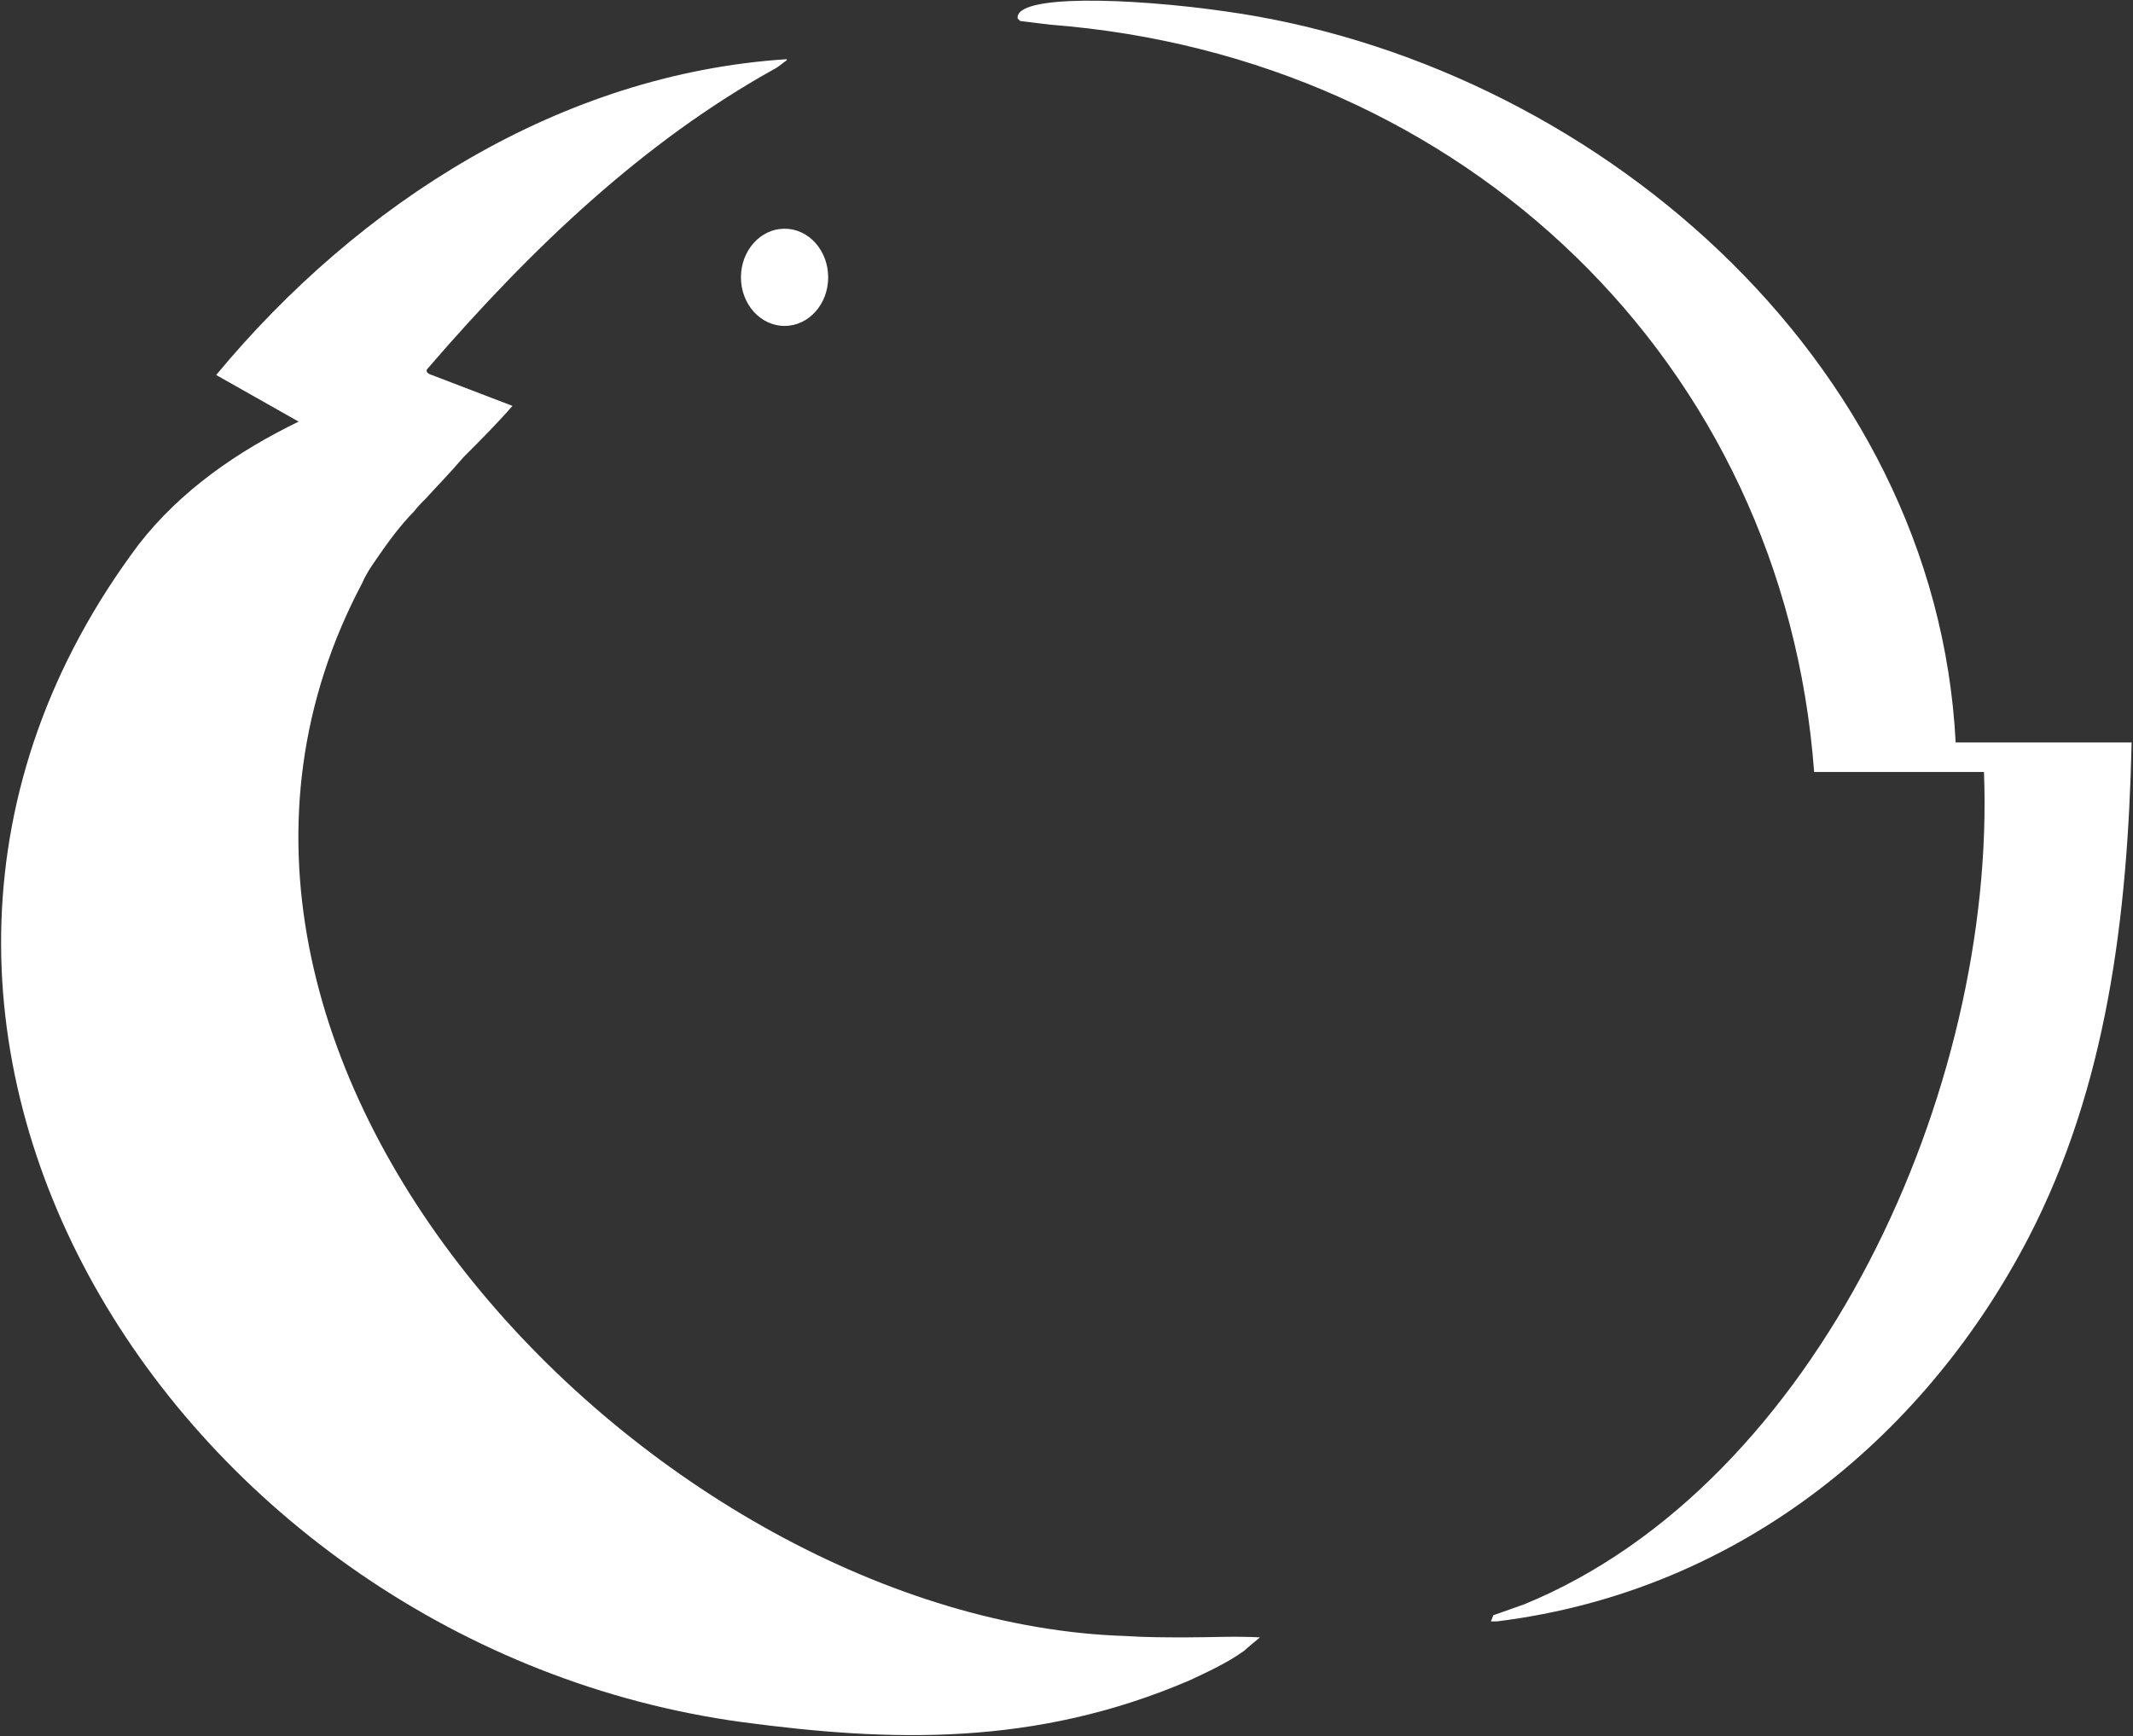
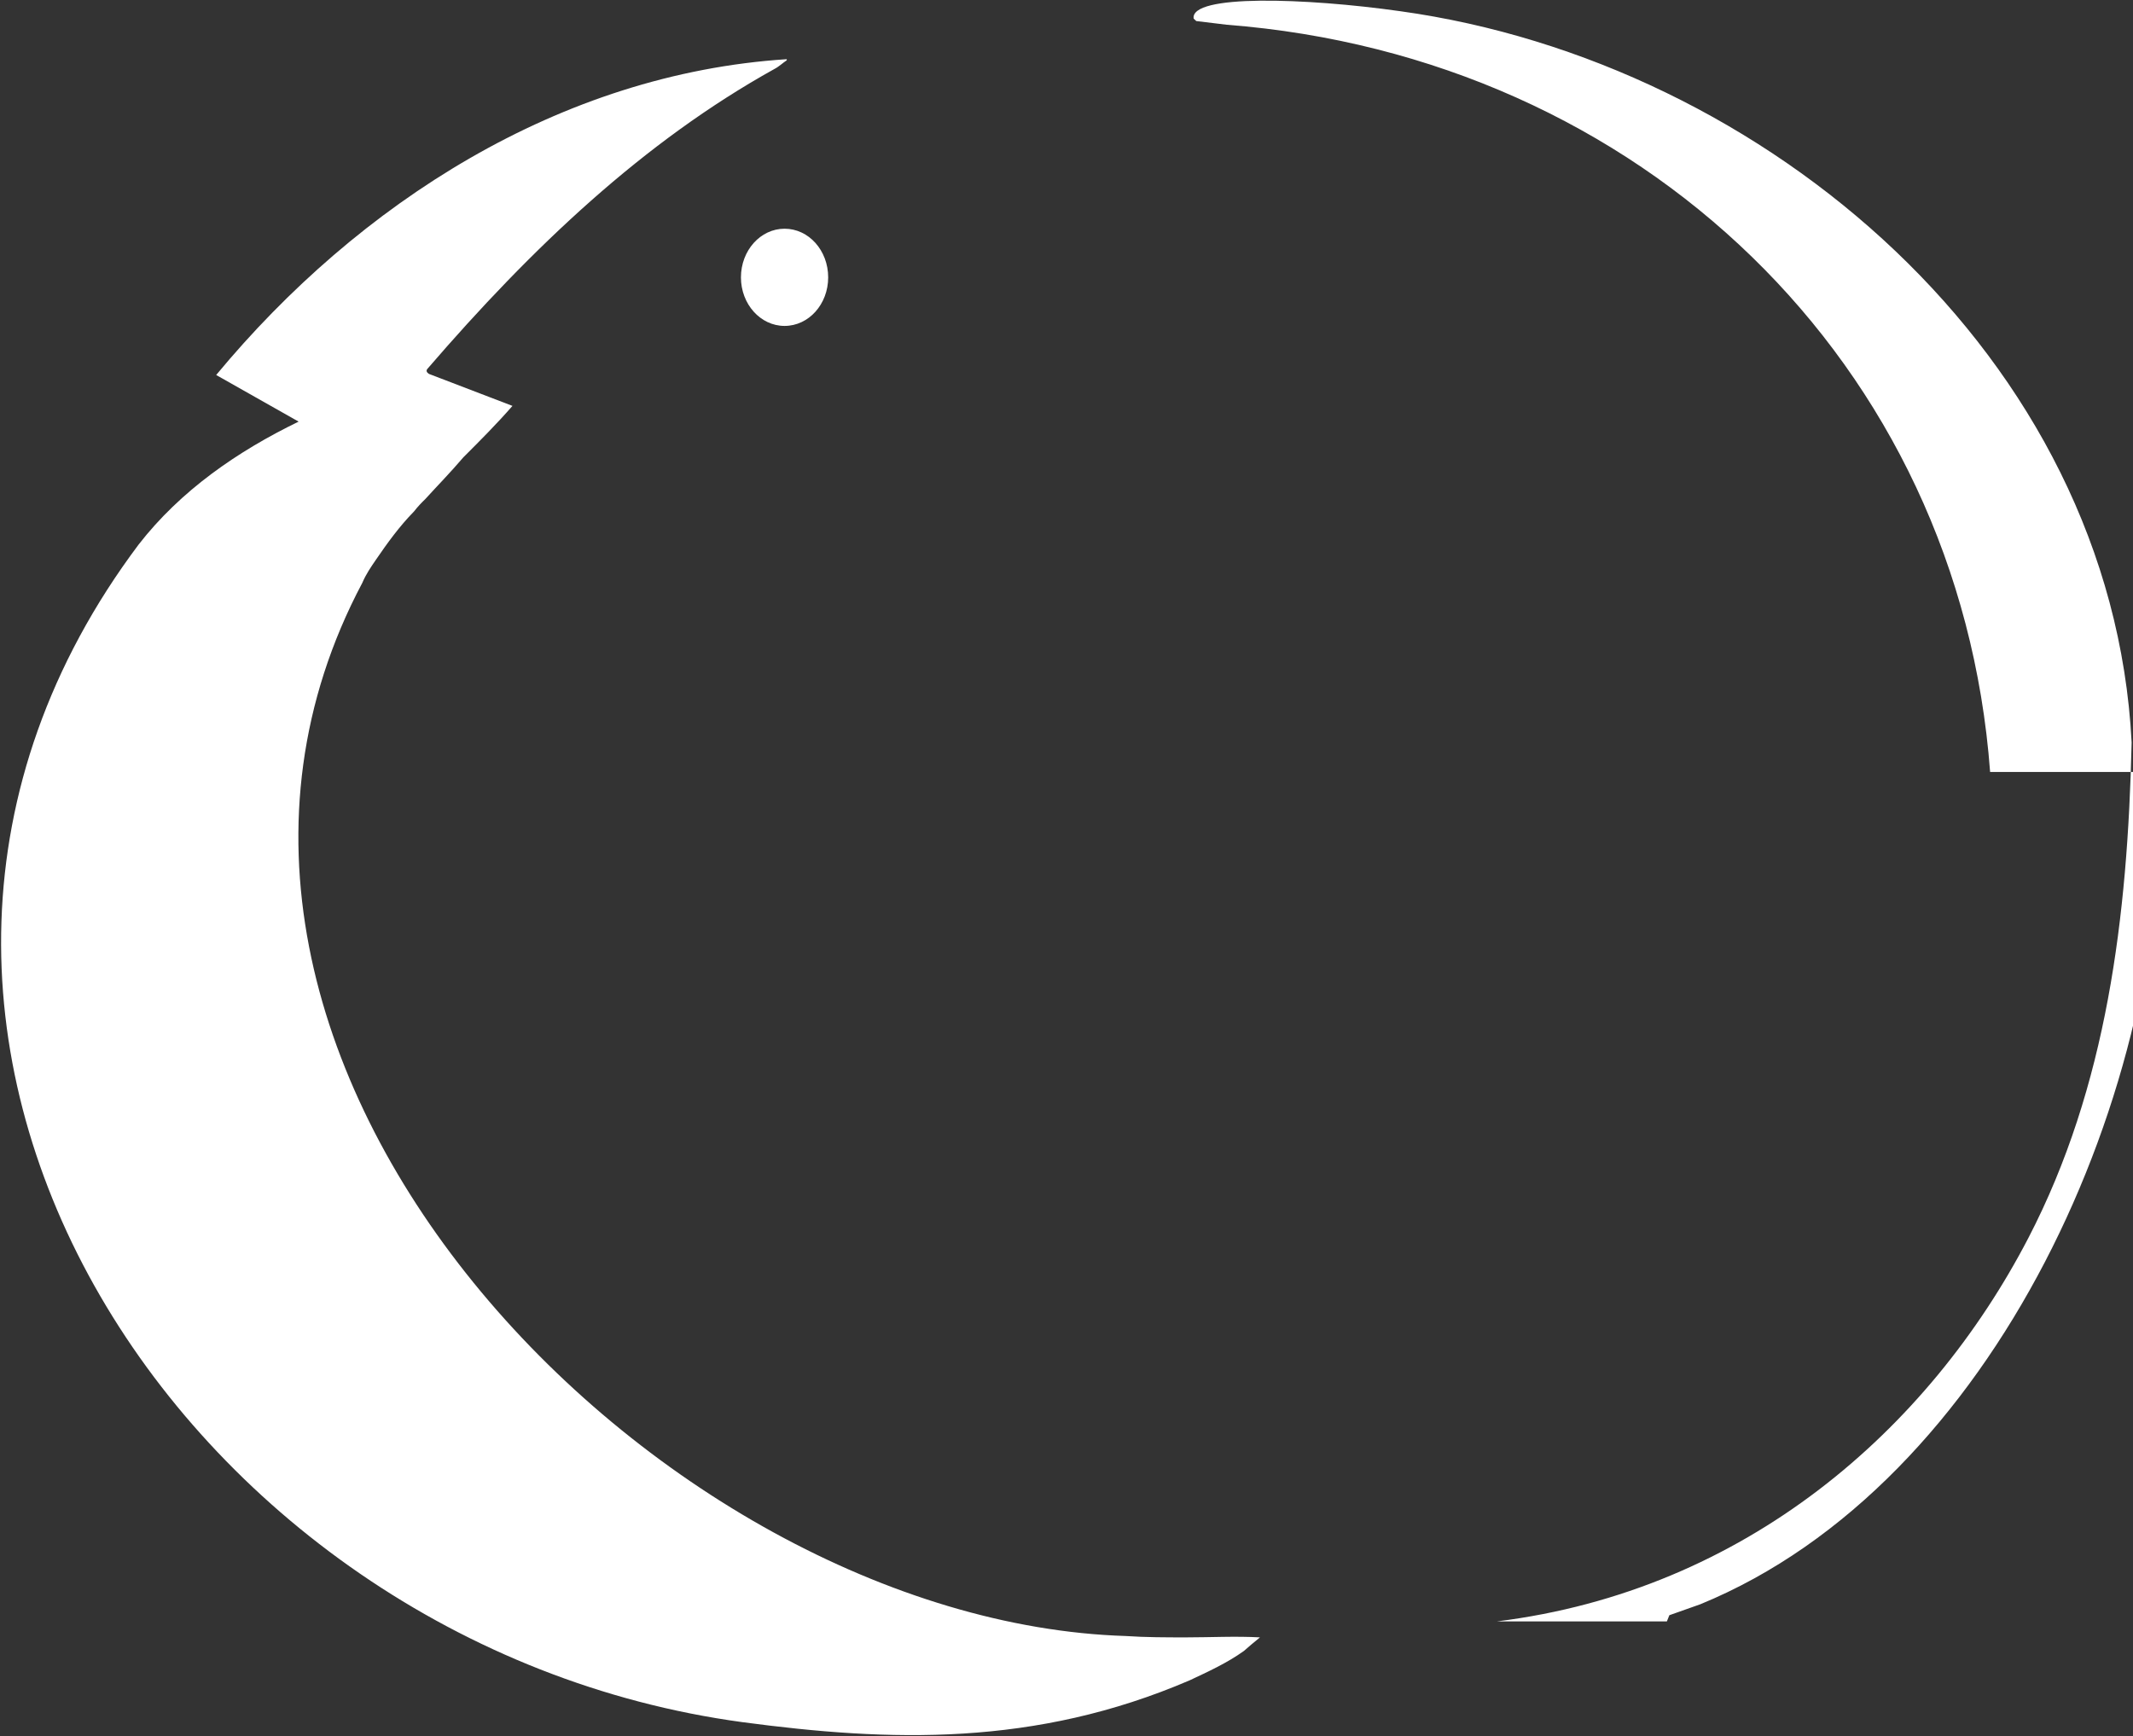
<svg xmlns="http://www.w3.org/2000/svg" version="1.2" viewBox="0 0 1560 1270" width="1560" height="1270">
  <rect x="0" y="0" width="1560" height="1270" fill="#333333" stroke="none" />
  <title>1304</title>
  <style>
		.s0 { fill: #ffffff } 
	</style>
-   <path id="Path 1" class="s0" d="m575.4 43.3v0.8c-2.9 1.9-5.6 4.6-9.1 6.4-95.4 53-177.1 130.4-253.7 219.3q-1.6 1.9 1.1 3.7l61.1 23.4c-11.7 13.4-23.4 25.1-35.9 37.6-10 11.7-18.9 20.7-27.9 30.6-2.7 2.6-5.5 5.5-8.2 9-10.7 10.9-19.7 23.4-27.7 35.1-3.7 5.4-7.4 10.7-10.1 17.1-185.1 348.8 216 759.7 558.3 770.4 14.6 1 29.8 1 44.2 1 18 0 35.9-1 54 0l-6.4 5.3-5.3 4.6c-12.6 9-26.1 15.1-39.7 21.5-113.3 48.7-219.4 45-327.2 30.6-410.9-55.8-705.9-508.8-441.5-861.4 30.6-39.4 72.1-68.1 117-89.9l-60.3-34.1c104.3-125.8 251.8-220.3 417.3-231zm519.5 1142.7c181.7-22.6 315.7-140.2 388.6-280.5 57.4-110.7 72.6-234.7 75.5-362.4h-128.7c-14.4-282.3-267.9-497.9-534.9-534.9-69.2-9.8-153.8-12.5-151.1 5.4l1.9 1.8 22.3 2.7c302.2 23.4 536 247.2 558.3 546.6h124.2c9.1 232-121.3 520.7-336.2 608.8l-22.6 8-1.8 4.5zm-521.1-947.6c-17.6 0-31.9-15.9-31.9-35.5 0-19.7 14.3-35.6 31.9-35.6 17.7 0 31.9 15.9 31.9 35.6 0 19.6-14.2 35.5-31.9 35.5z" />
+   <path id="Path 1" class="s0" d="m575.4 43.3v0.8c-2.9 1.9-5.6 4.6-9.1 6.4-95.4 53-177.1 130.4-253.7 219.3q-1.6 1.9 1.1 3.7l61.1 23.4c-11.7 13.4-23.4 25.1-35.9 37.6-10 11.7-18.9 20.7-27.9 30.6-2.7 2.6-5.5 5.5-8.2 9-10.7 10.9-19.7 23.4-27.7 35.1-3.7 5.4-7.4 10.7-10.1 17.1-185.1 348.8 216 759.7 558.3 770.4 14.6 1 29.8 1 44.2 1 18 0 35.9-1 54 0l-6.4 5.3-5.3 4.6c-12.6 9-26.1 15.1-39.7 21.5-113.3 48.7-219.4 45-327.2 30.6-410.9-55.8-705.9-508.8-441.5-861.4 30.6-39.4 72.1-68.1 117-89.9l-60.3-34.1c104.3-125.8 251.8-220.3 417.3-231zm519.5 1142.7c181.7-22.6 315.7-140.2 388.6-280.5 57.4-110.7 72.6-234.7 75.5-362.4c-14.4-282.3-267.9-497.9-534.9-534.9-69.2-9.8-153.8-12.5-151.1 5.4l1.9 1.8 22.3 2.7c302.2 23.4 536 247.2 558.3 546.6h124.2c9.1 232-121.3 520.7-336.2 608.8l-22.6 8-1.8 4.5zm-521.1-947.6c-17.6 0-31.9-15.9-31.9-35.5 0-19.7 14.3-35.6 31.9-35.6 17.7 0 31.9 15.9 31.9 35.6 0 19.6-14.2 35.5-31.9 35.5z" />
</svg>